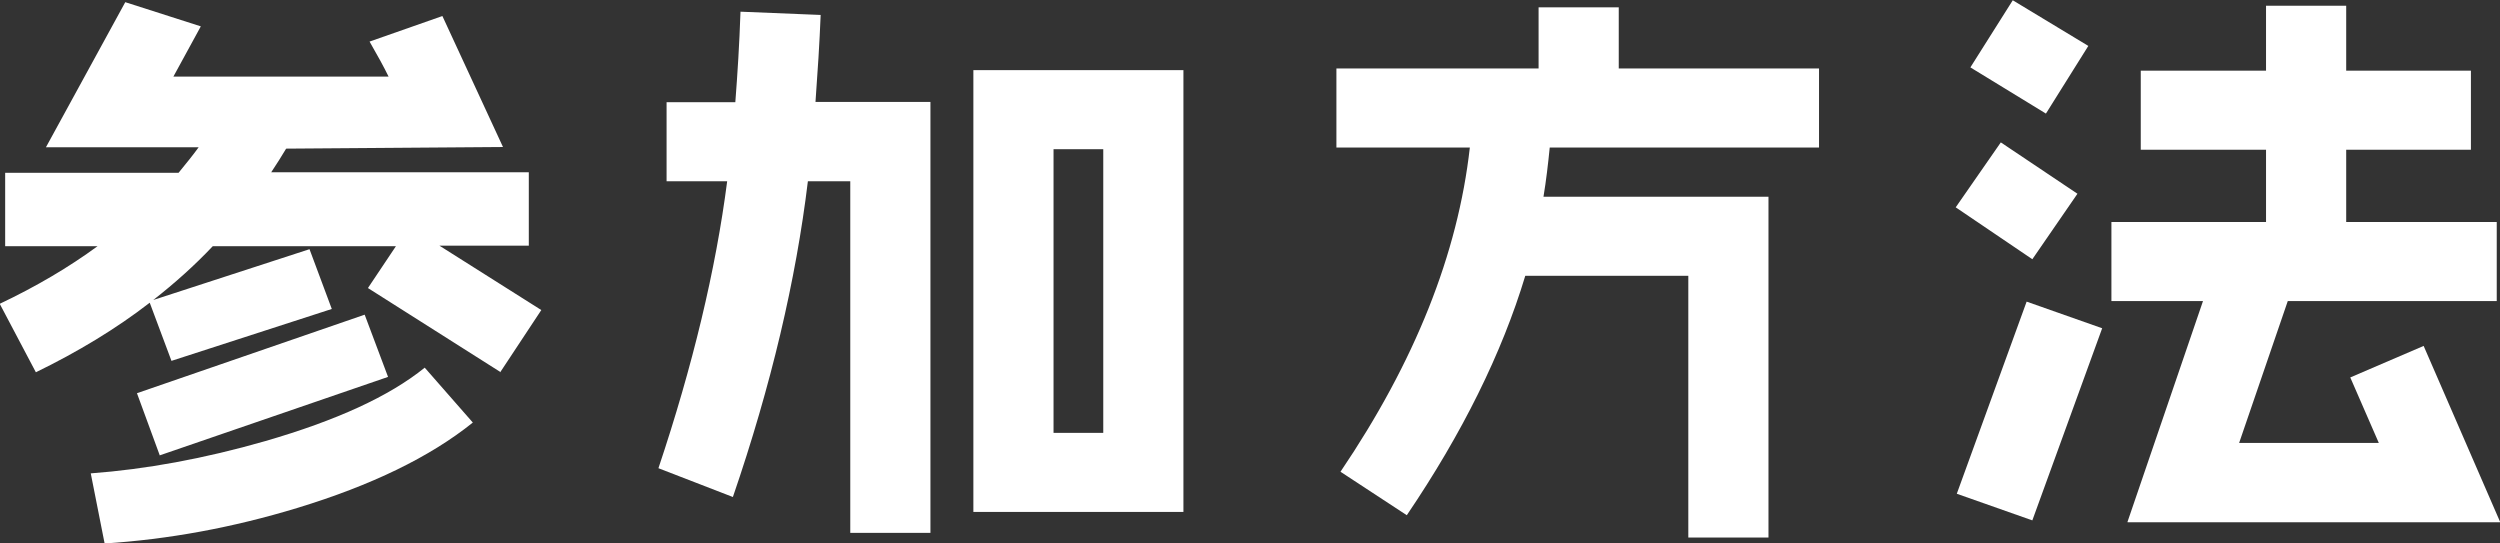
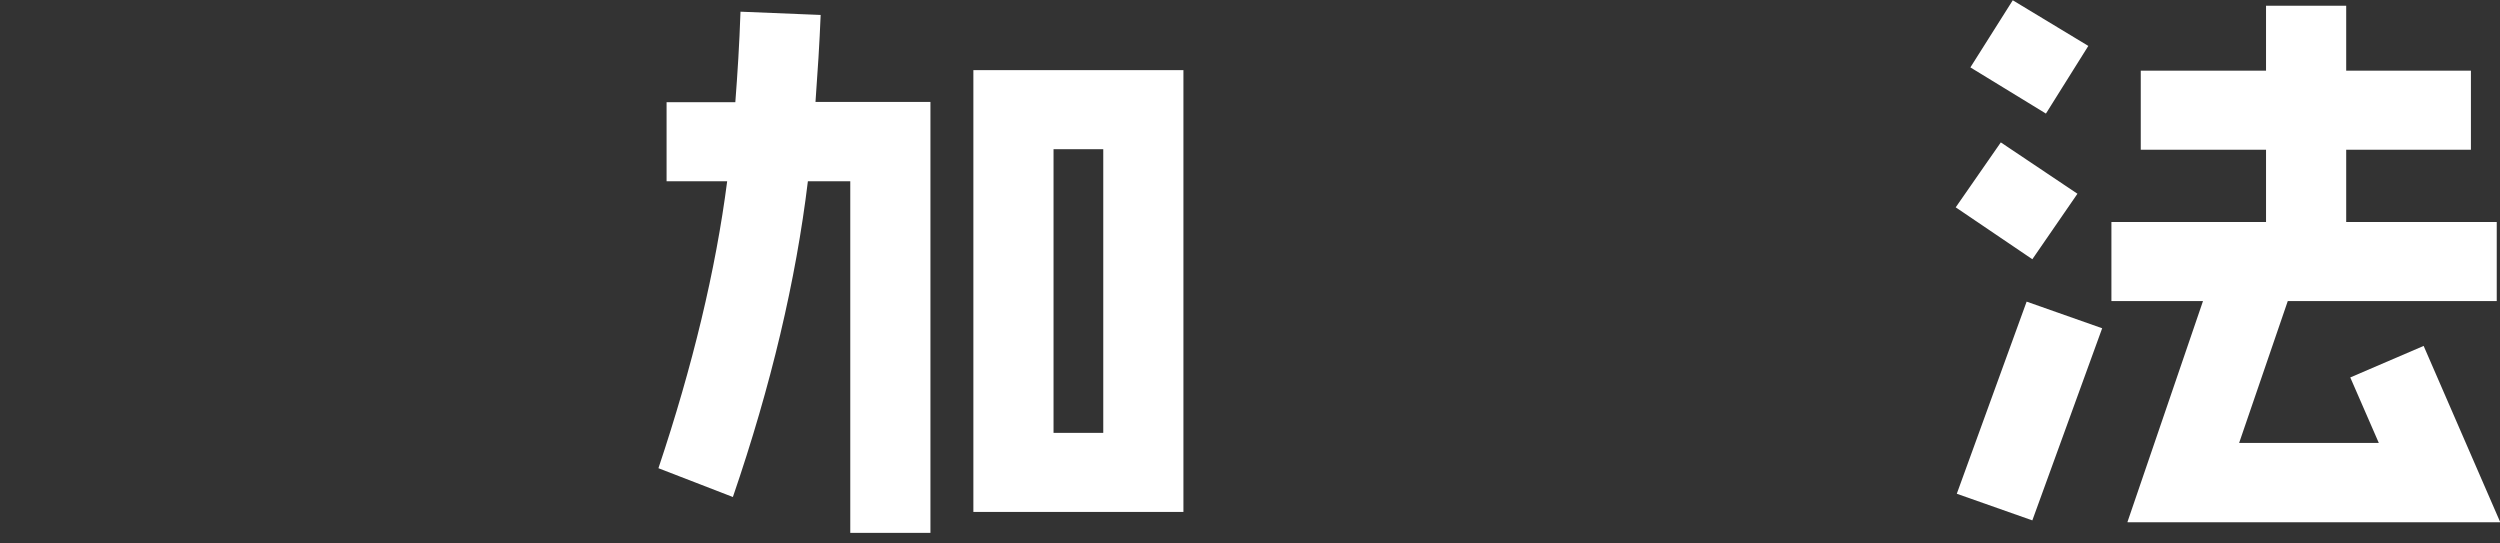
<svg xmlns="http://www.w3.org/2000/svg" id="b" viewBox="0 0 92 20">
  <rect x="0" y="0" width="92" height="20" fill="#333333" stroke="none" />
  <defs>
    <style>.d{fill:#fff;}</style>
  </defs>
  <g id="c">
-     <path class="d" d="M18.43,13.7l-4.89-3.1,1.03-1.54h-6.74c-.67.71-1.41,1.37-2.19,1.98l5.75-1.87.82,2.2-5.9,1.91-.8-2.14c-1.24.96-2.65,1.81-4.19,2.56l-1.33-2.52c1.35-.64,2.55-1.35,3.6-2.12H.19v-2.7h6.38c.25-.31.51-.62.74-.94H1.69L4.61.08l2.78.89-1.01,1.85h7.92c-.17-.35-.4-.77-.7-1.29l2.68-.94,2.23,4.82-7.98.06c-.17.29-.36.58-.55.87h9.48v2.7h-3.29l3.75,2.37-1.5,2.27ZM10.95,18.69c-2.4.73-4.76,1.16-7.1,1.31l-.51-2.58c2.02-.15,4.17-.54,6.43-1.19,2.59-.75,4.55-1.64,5.86-2.7l1.77,2.02c-1.58,1.27-3.73,2.31-6.45,3.14ZM5.88,16.76l-.84-2.29,8.38-2.89.86,2.29-8.41,2.89Z" />
    <path class="d" d="M31.29,19.63V6.67h-1.56c-.44,3.64-1.35,7.51-2.76,11.62l-2.74-1.06c1.26-3.76,2.11-7.3,2.53-10.56h-2.23v-2.91h2.53c.08-1.04.15-2.14.19-3.33l2.95.12c-.04,1.02-.11,2.1-.19,3.2h4.23v15.86h-2.95ZM35.82,18.84V2.58h7.73v16.26h-7.73ZM40.6,5.49h-1.83v10.44h1.83V5.49Z" />
-     <path class="d" d="M57.03,5.43c-.06.6-.13,1.21-.23,1.81h8.28v12.54h-2.95v-9.63h-6c-.86,2.85-2.32,5.8-4.36,8.81l-2.44-1.6c2.74-4.05,4.32-8.02,4.76-11.93h-4.91v-2.91h7.44V.27h2.95v2.25h7.37v2.91h-9.9Z" />
    <path class="d" d="M74.79,9.54l-2.82-1.91,1.66-2.39,2.82,1.89-1.66,2.41ZM74.79,19.15l-2.78-.98,2.57-7.07,2.78.98-2.57,7.07ZM75.29,4.18l-2.78-1.7,1.56-2.47,2.78,1.68-1.56,2.49ZM78.29,19.21l2.78-8.13h-3.37v-2.91h5.69v-2.66h-4.61v-2.91h4.61V.21h2.95v2.39h4.59v2.91h-4.59v2.66h5.54v2.91h-7.69l-1.79,5.22h5.14l-1.05-2.41,2.7-1.16,2.82,6.49h-13.71Z" />
  </g>
</svg>